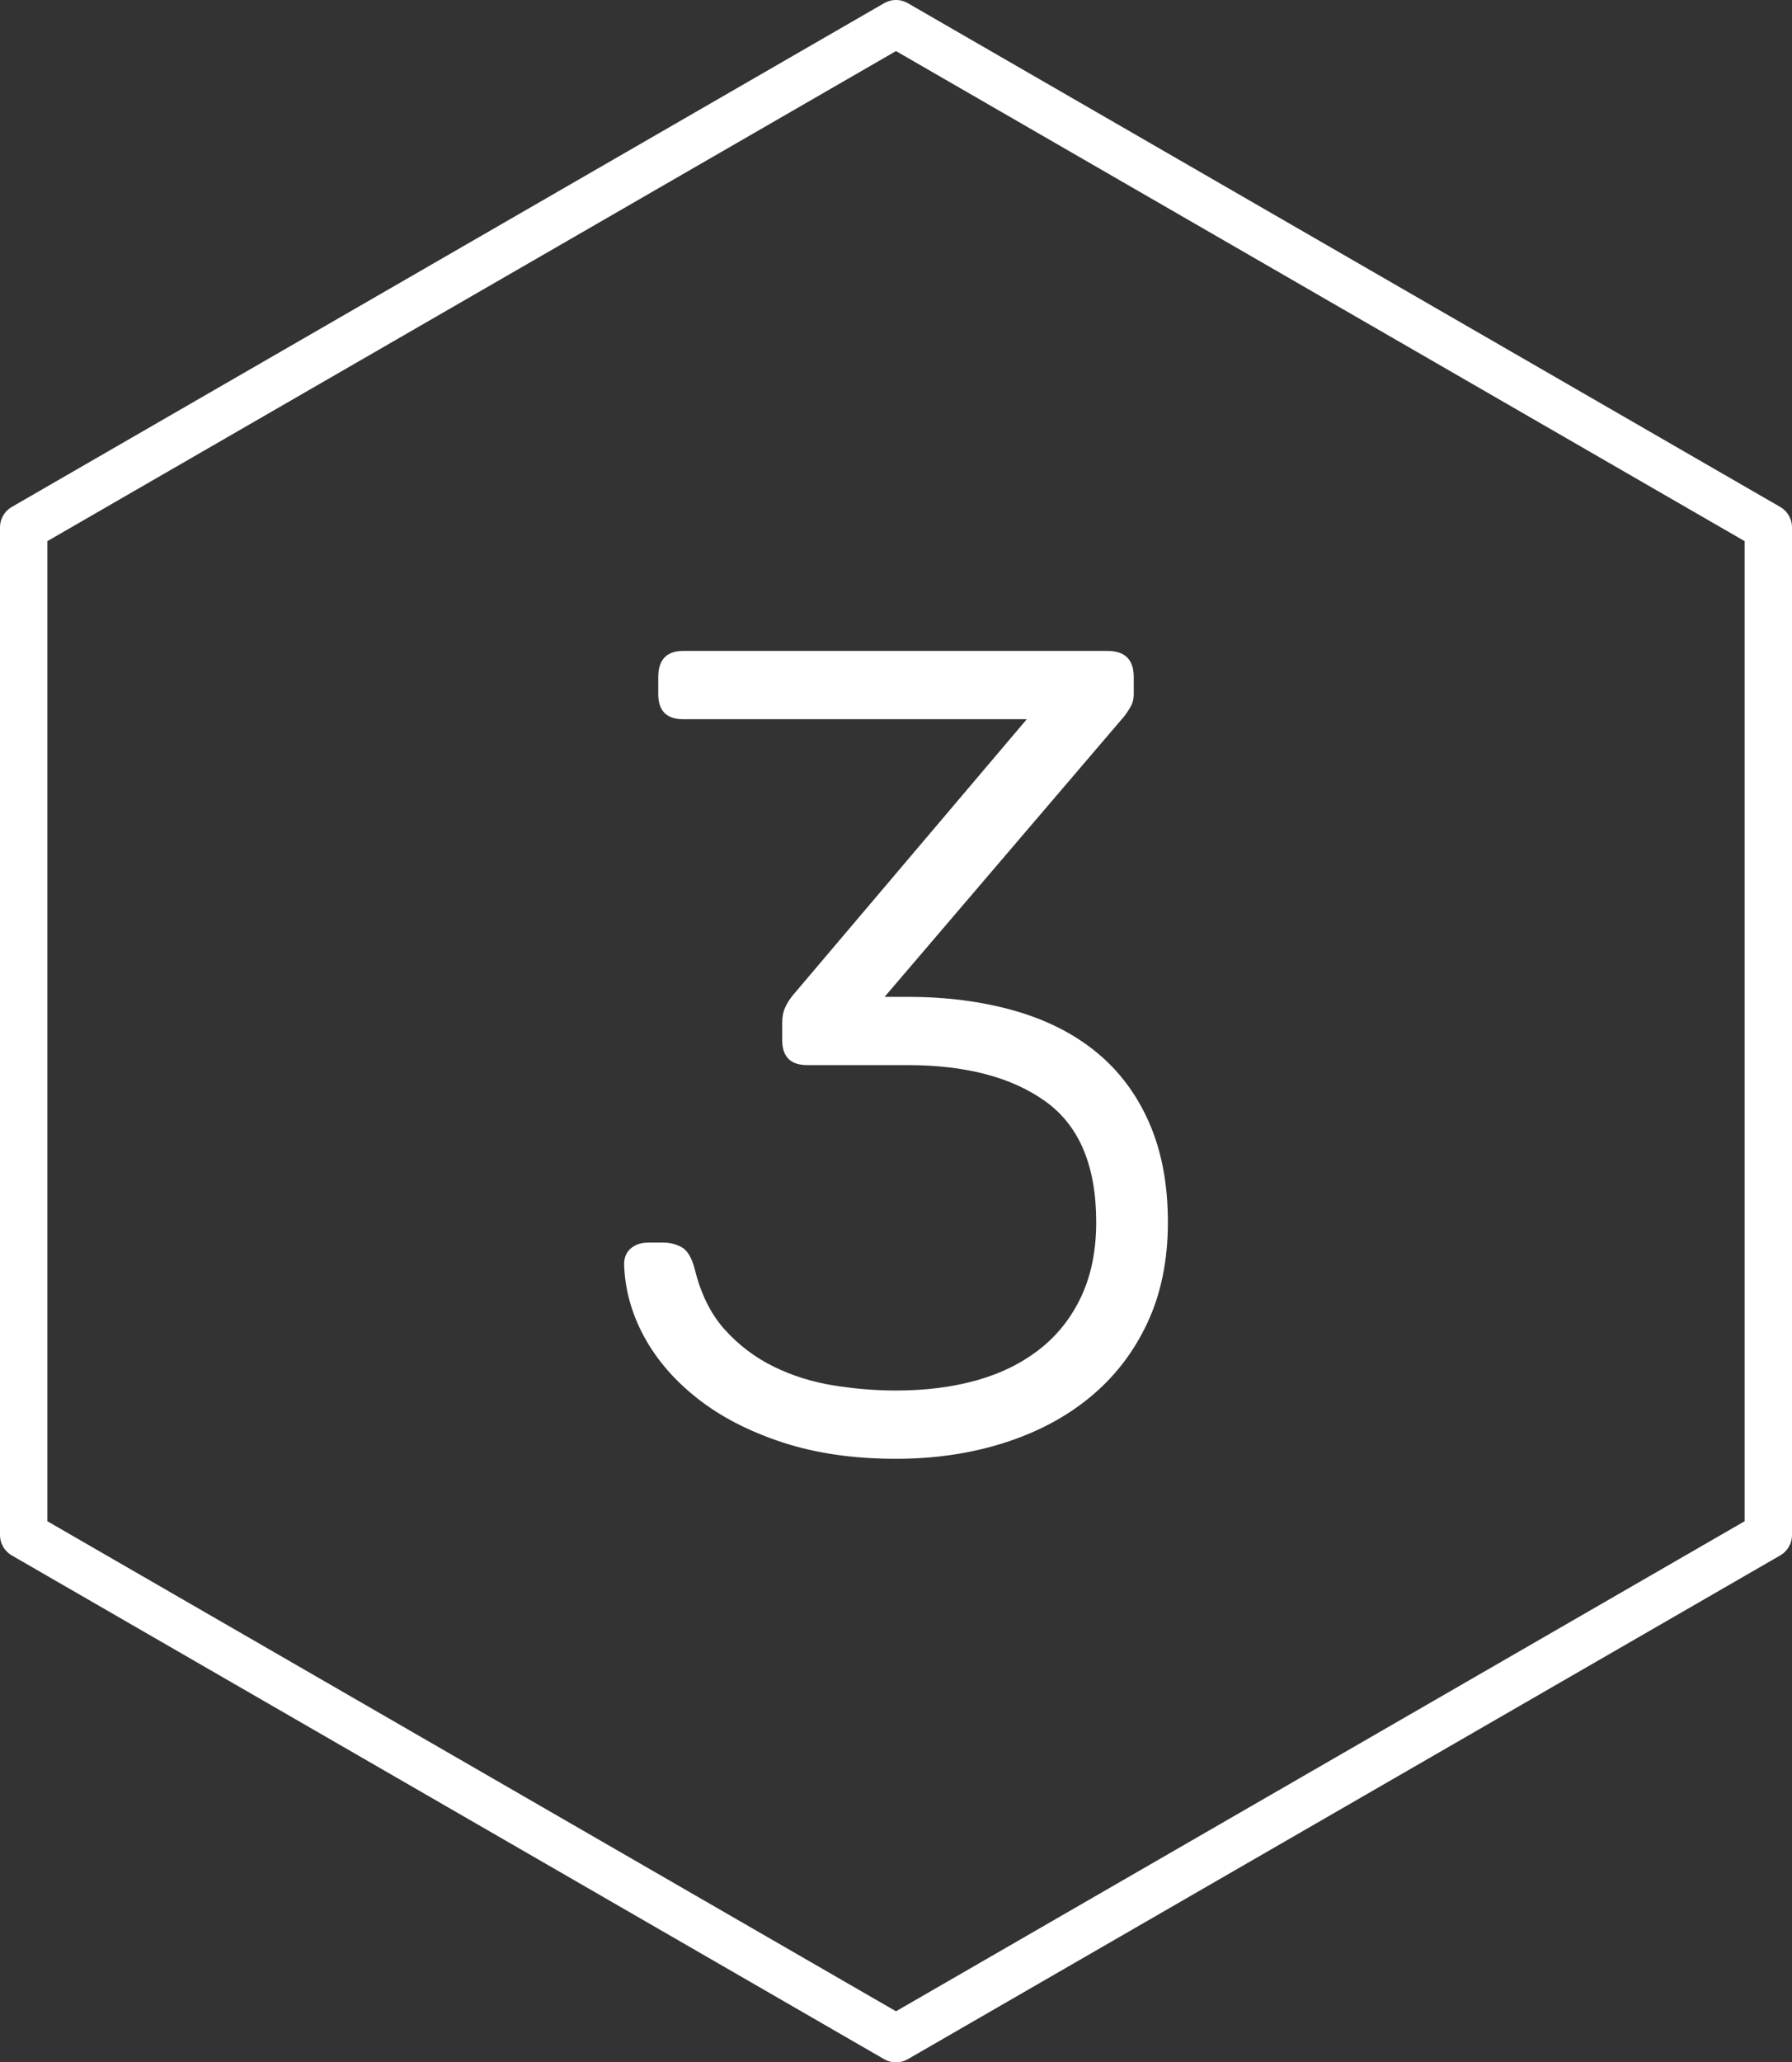
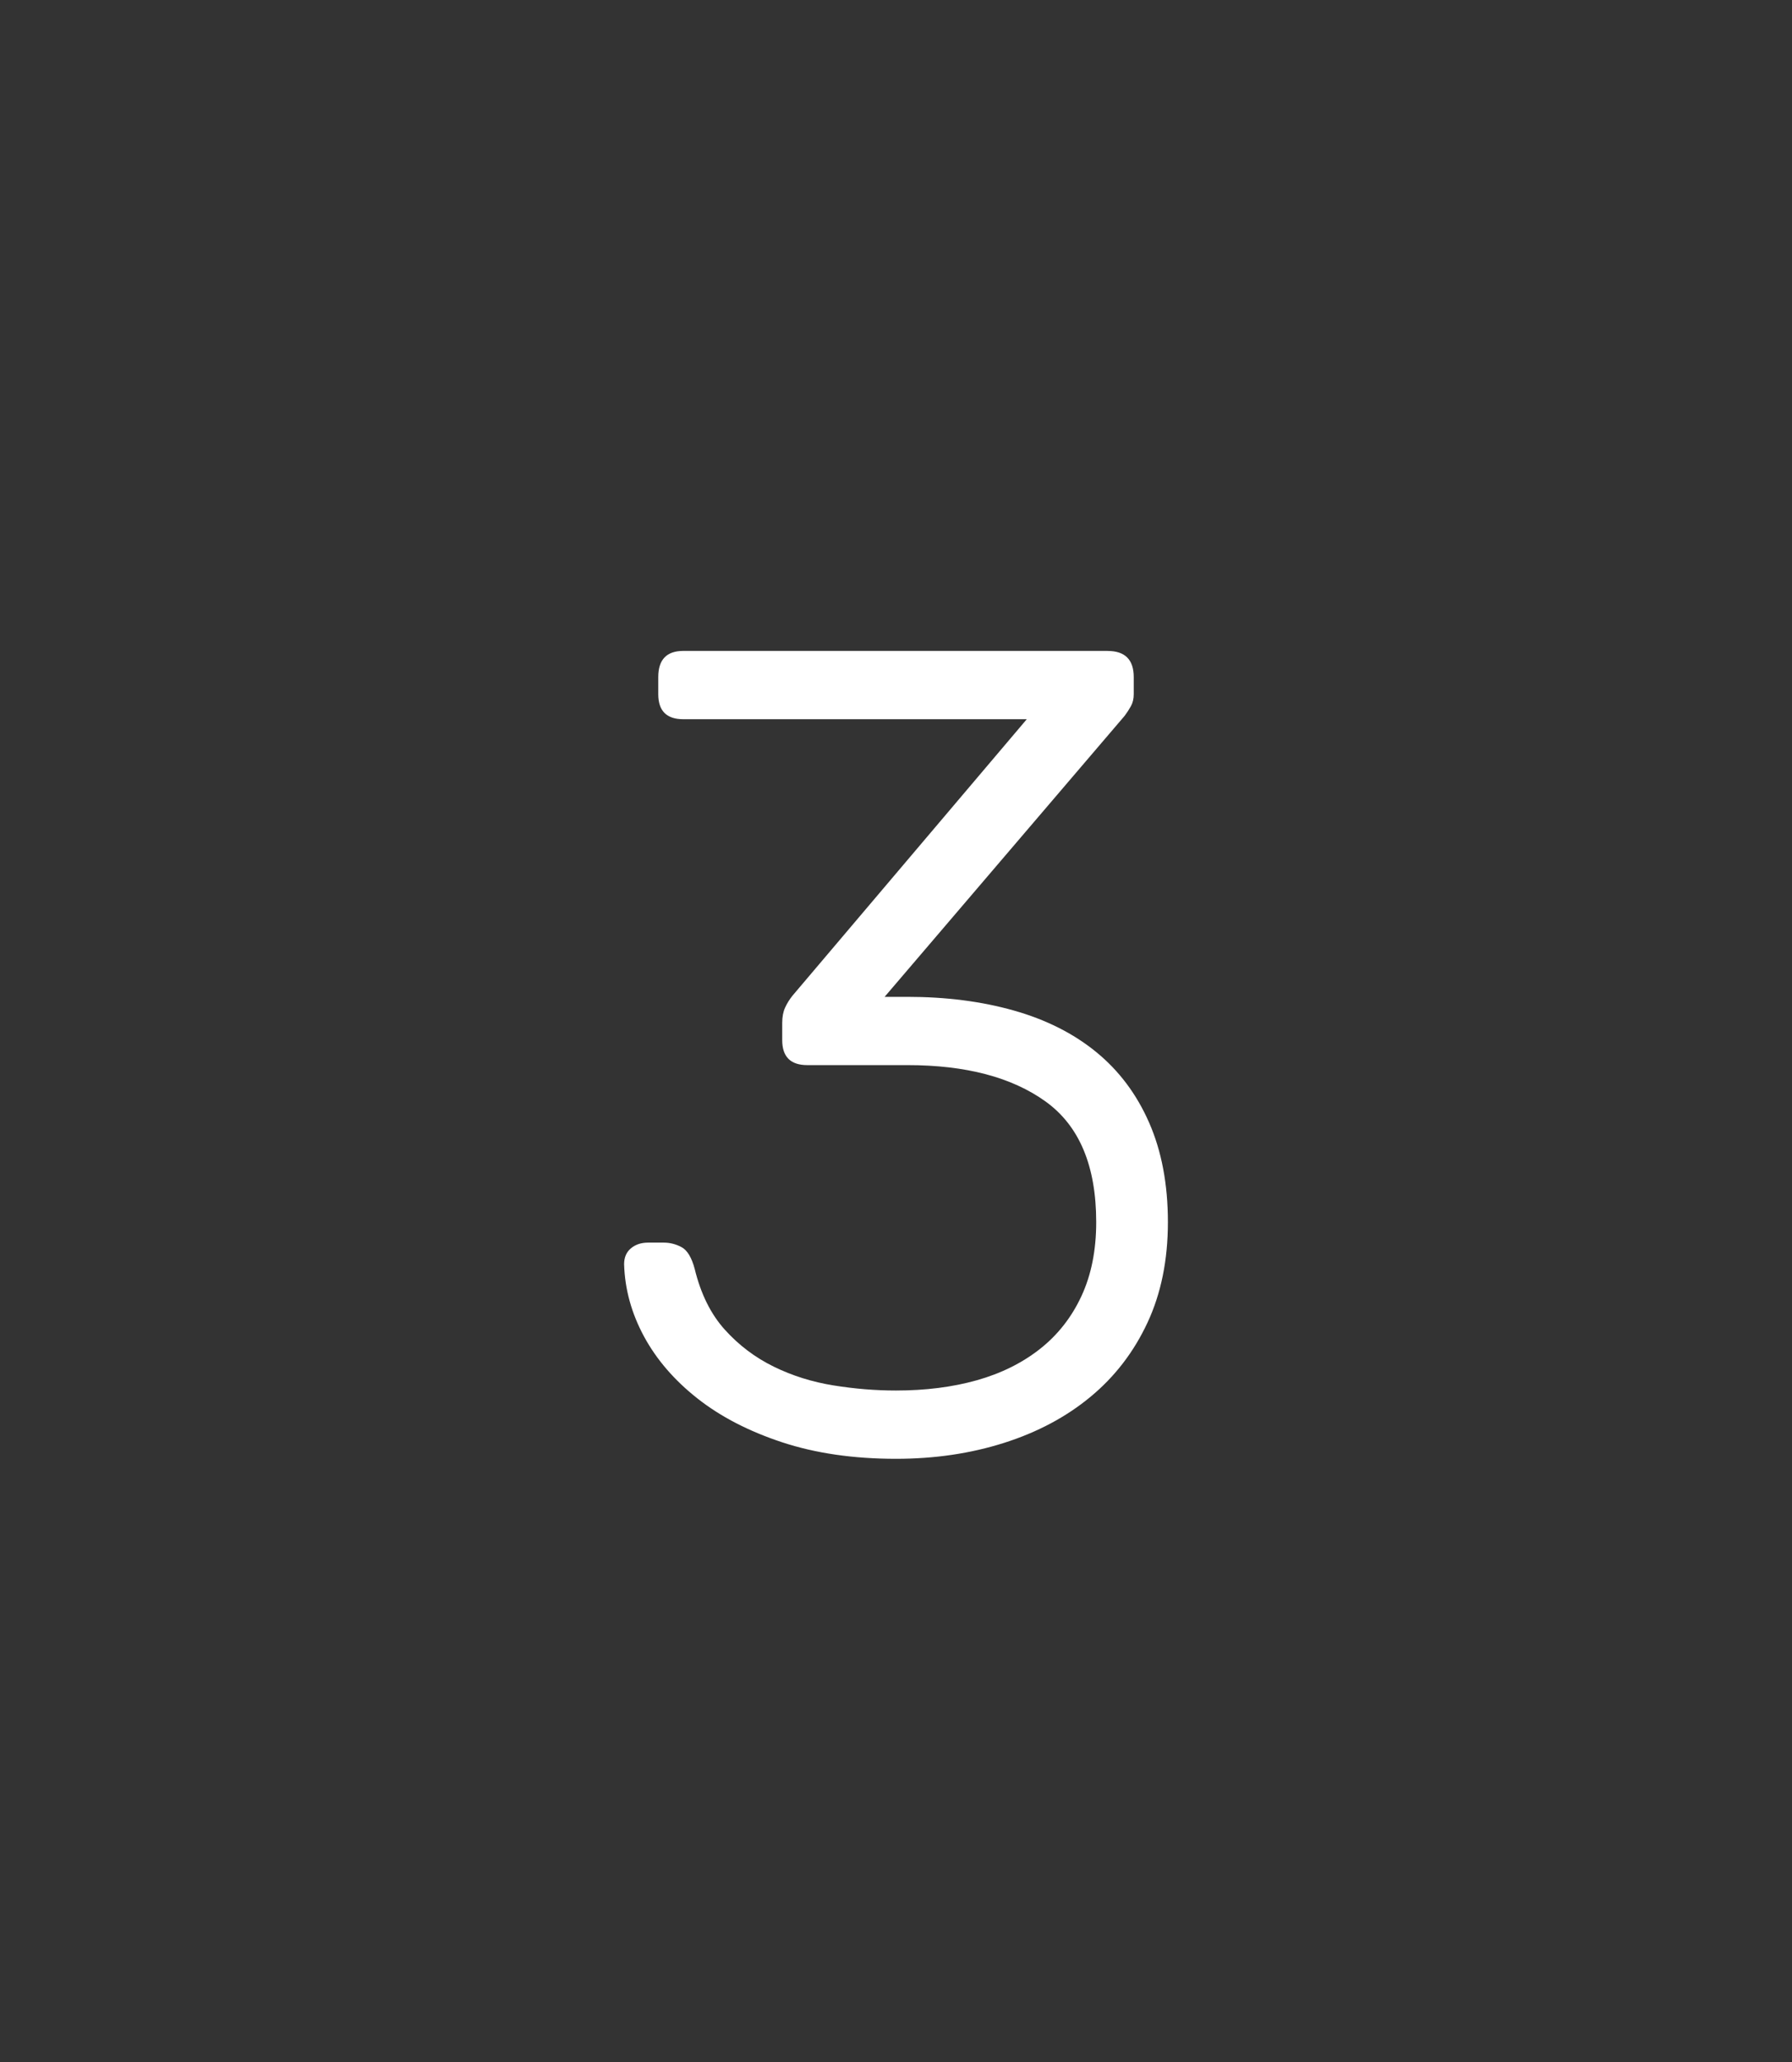
<svg xmlns="http://www.w3.org/2000/svg" version="1.1" id="Layer_1" x="0px" y="0px" width="75.613px" height="87px" viewBox="862.34 473.771 75.613 87" enable-background="new 862.34 473.771 75.613 87" xml:space="preserve">
  <rect x="862.34" y="473.771" width="75.613" height="87" fill="#333333" stroke="none" />
  <g>
-     <polygon fill="none" stroke="#FFFFFF" stroke-width="2" stroke-linecap="round" stroke-linejoin="round" stroke-miterlimit="10" points="   936.953,538.522 900.146,559.771 863.34,538.522 863.34,496.021 900.146,474.771 936.953,496.021  " />
    <g>
      <path fill="#FFFFFF" d="M909.074,501.231c0.736,0,1.104,0.368,1.104,1.104v0.72c0,0.192-0.039,0.36-0.119,0.504    c-0.08,0.145-0.168,0.281-0.264,0.408l-10.129,11.856h0.961c1.631,0,3.127,0.191,4.488,0.576c1.359,0.384,2.52,0.968,3.479,1.752    c0.961,0.784,1.705,1.775,2.232,2.976s0.793,2.601,0.793,4.2c0,1.601-0.289,3.017-0.865,4.248c-0.576,1.232-1.375,2.272-2.4,3.12    c-1.023,0.848-2.24,1.496-3.646,1.943c-1.408,0.448-2.928,0.673-4.561,0.673c-1.793,0-3.393-0.233-4.801-0.696    c-1.408-0.464-2.6-1.08-3.576-1.849c-0.975-0.768-1.727-1.639-2.256-2.615c-0.527-0.976-0.809-1.992-0.84-3.048    c0-0.288,0.096-0.512,0.289-0.673c0.191-0.159,0.432-0.239,0.719-0.239h0.672c0.256,0,0.506,0.064,0.744,0.191    c0.24,0.129,0.424,0.433,0.553,0.912c0.256,1.056,0.68,1.913,1.271,2.568c0.592,0.656,1.279,1.176,2.064,1.56    c0.783,0.384,1.623,0.648,2.52,0.792c0.896,0.145,1.777,0.216,2.641,0.216c1.248,0,2.383-0.144,3.408-0.432    c1.023-0.288,1.912-0.728,2.664-1.32c0.752-0.592,1.336-1.335,1.752-2.231c0.416-0.896,0.623-1.936,0.623-3.12    c0-2.368-0.711-4.063-2.135-5.088s-3.369-1.536-5.832-1.536h-4.225c-0.705,0-1.057-0.352-1.057-1.056v-0.721    c0-0.256,0.041-0.472,0.121-0.647s0.184-0.344,0.312-0.504l9.887-11.664H891.17c-0.703,0-1.055-0.352-1.055-1.057v-0.72    c0-0.735,0.352-1.104,1.055-1.104H909.074z" />
    </g>
  </g>
</svg>